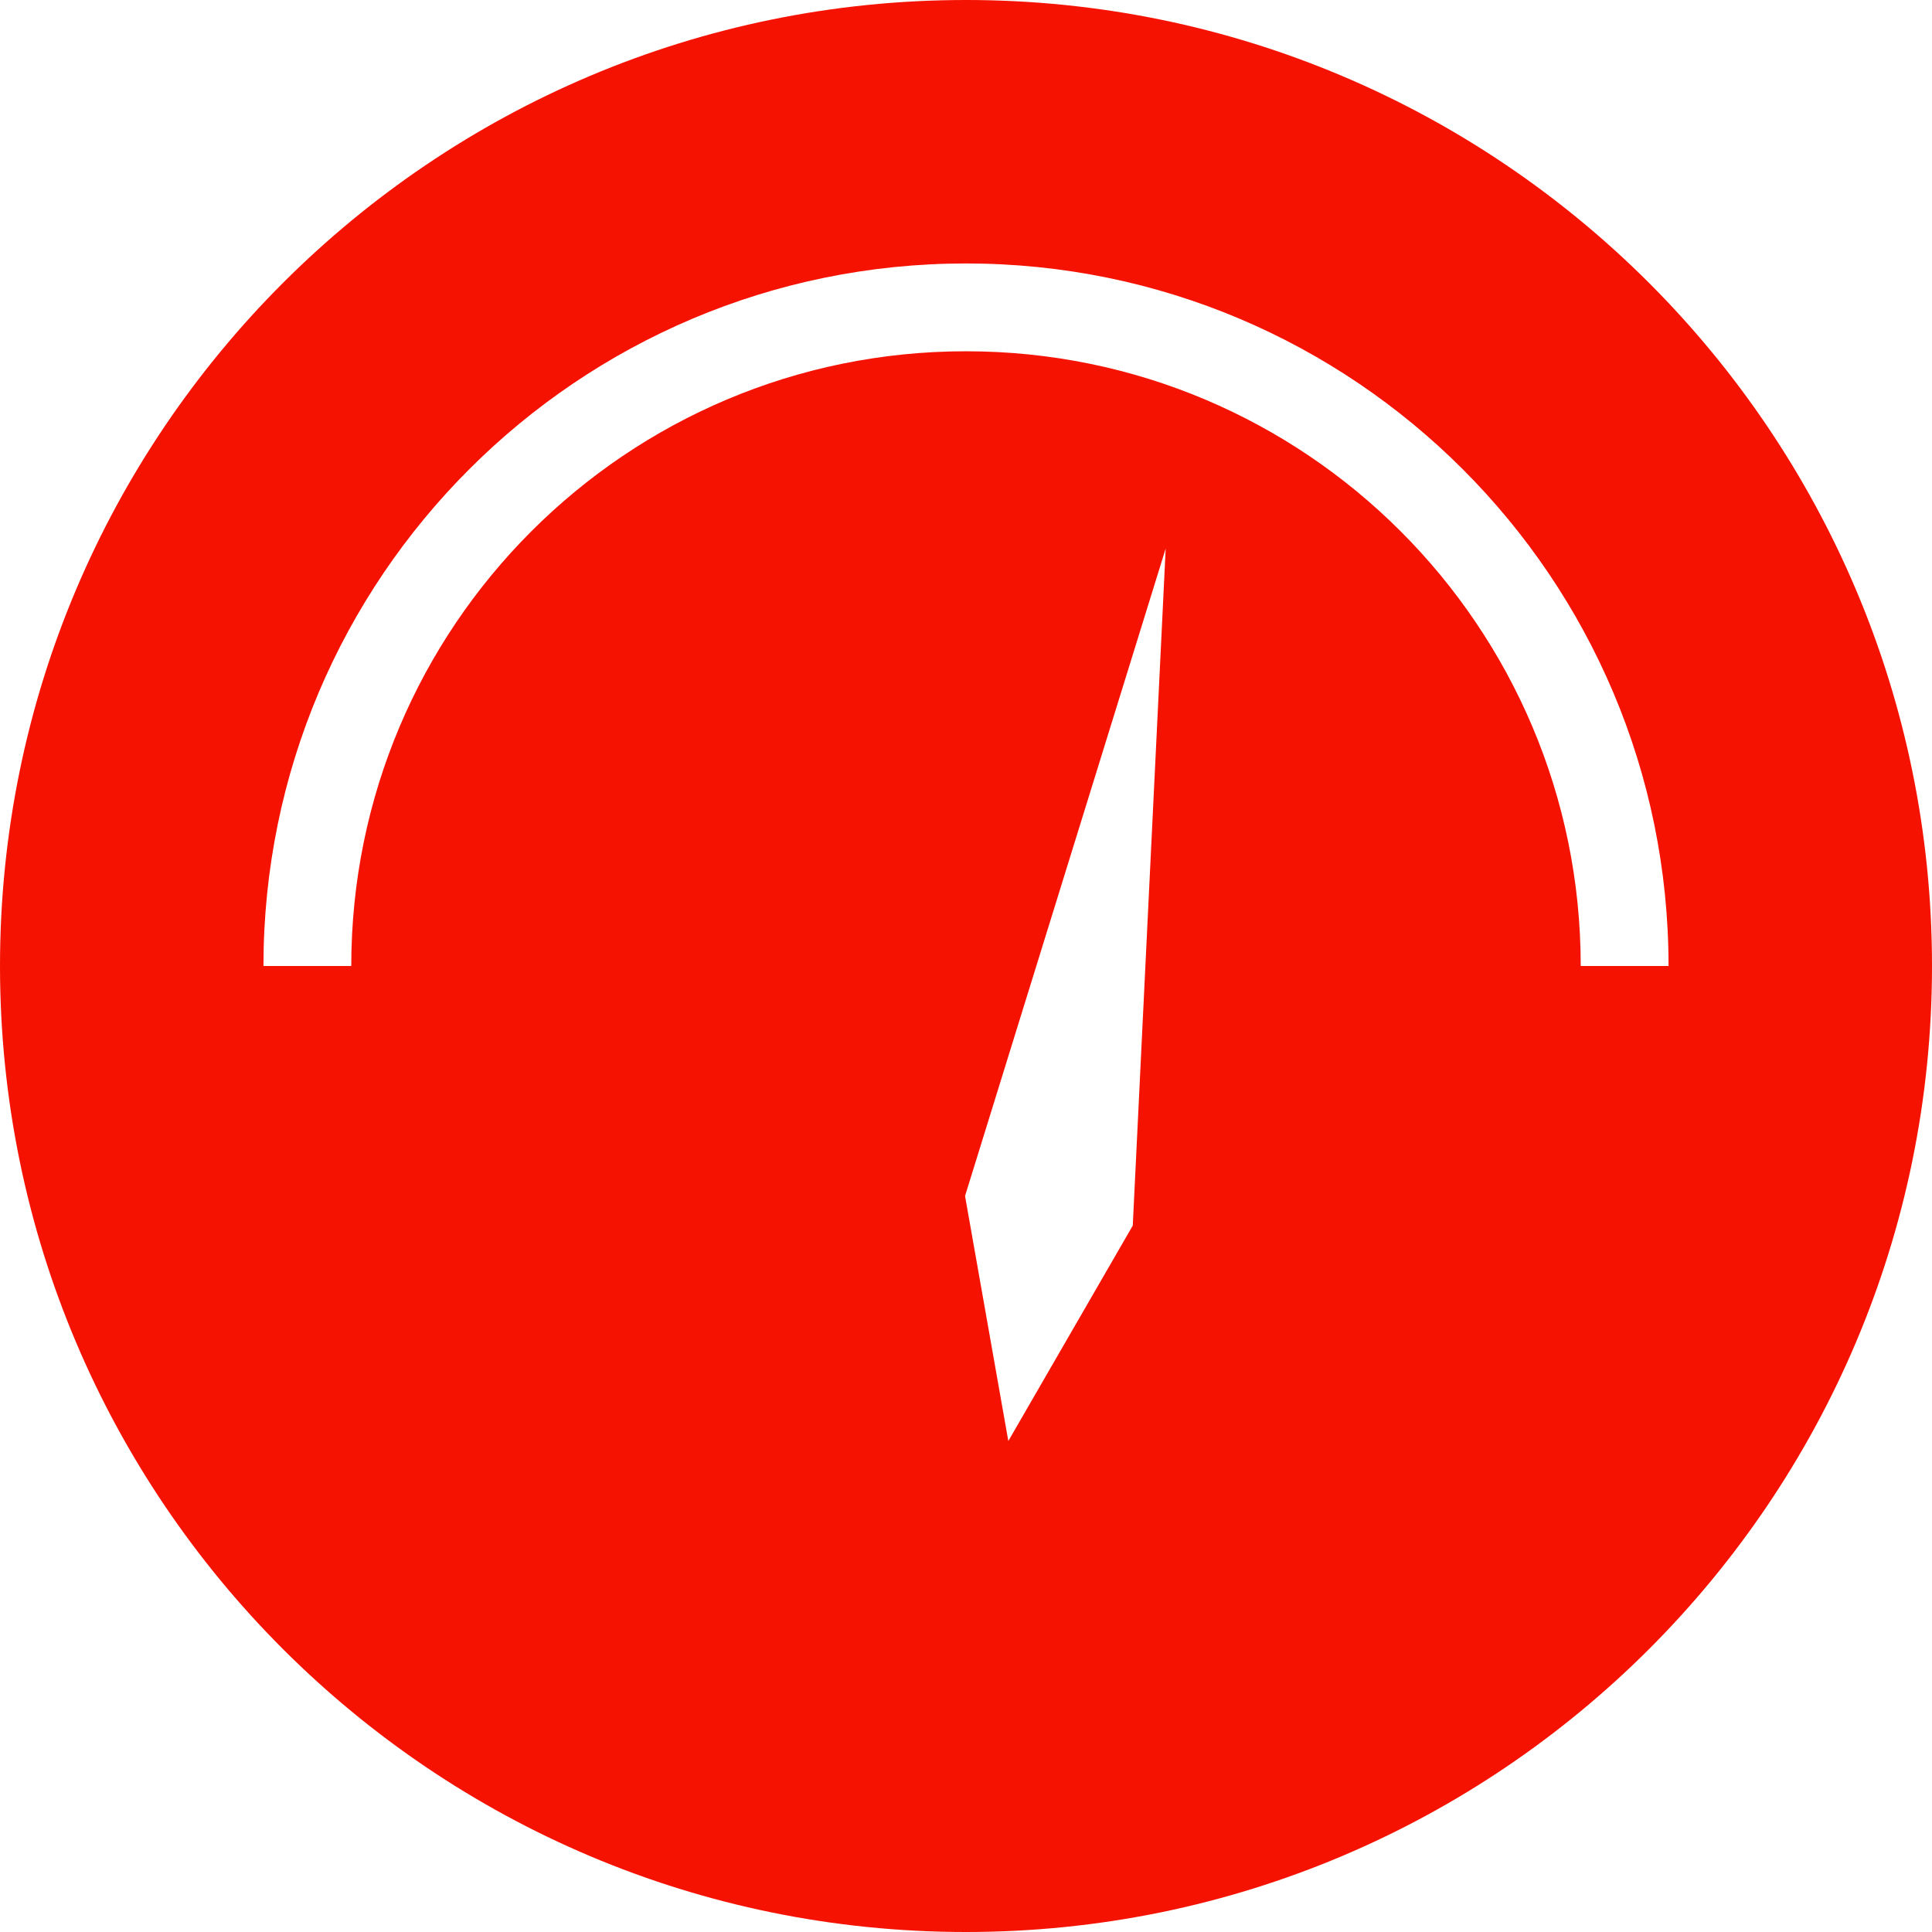
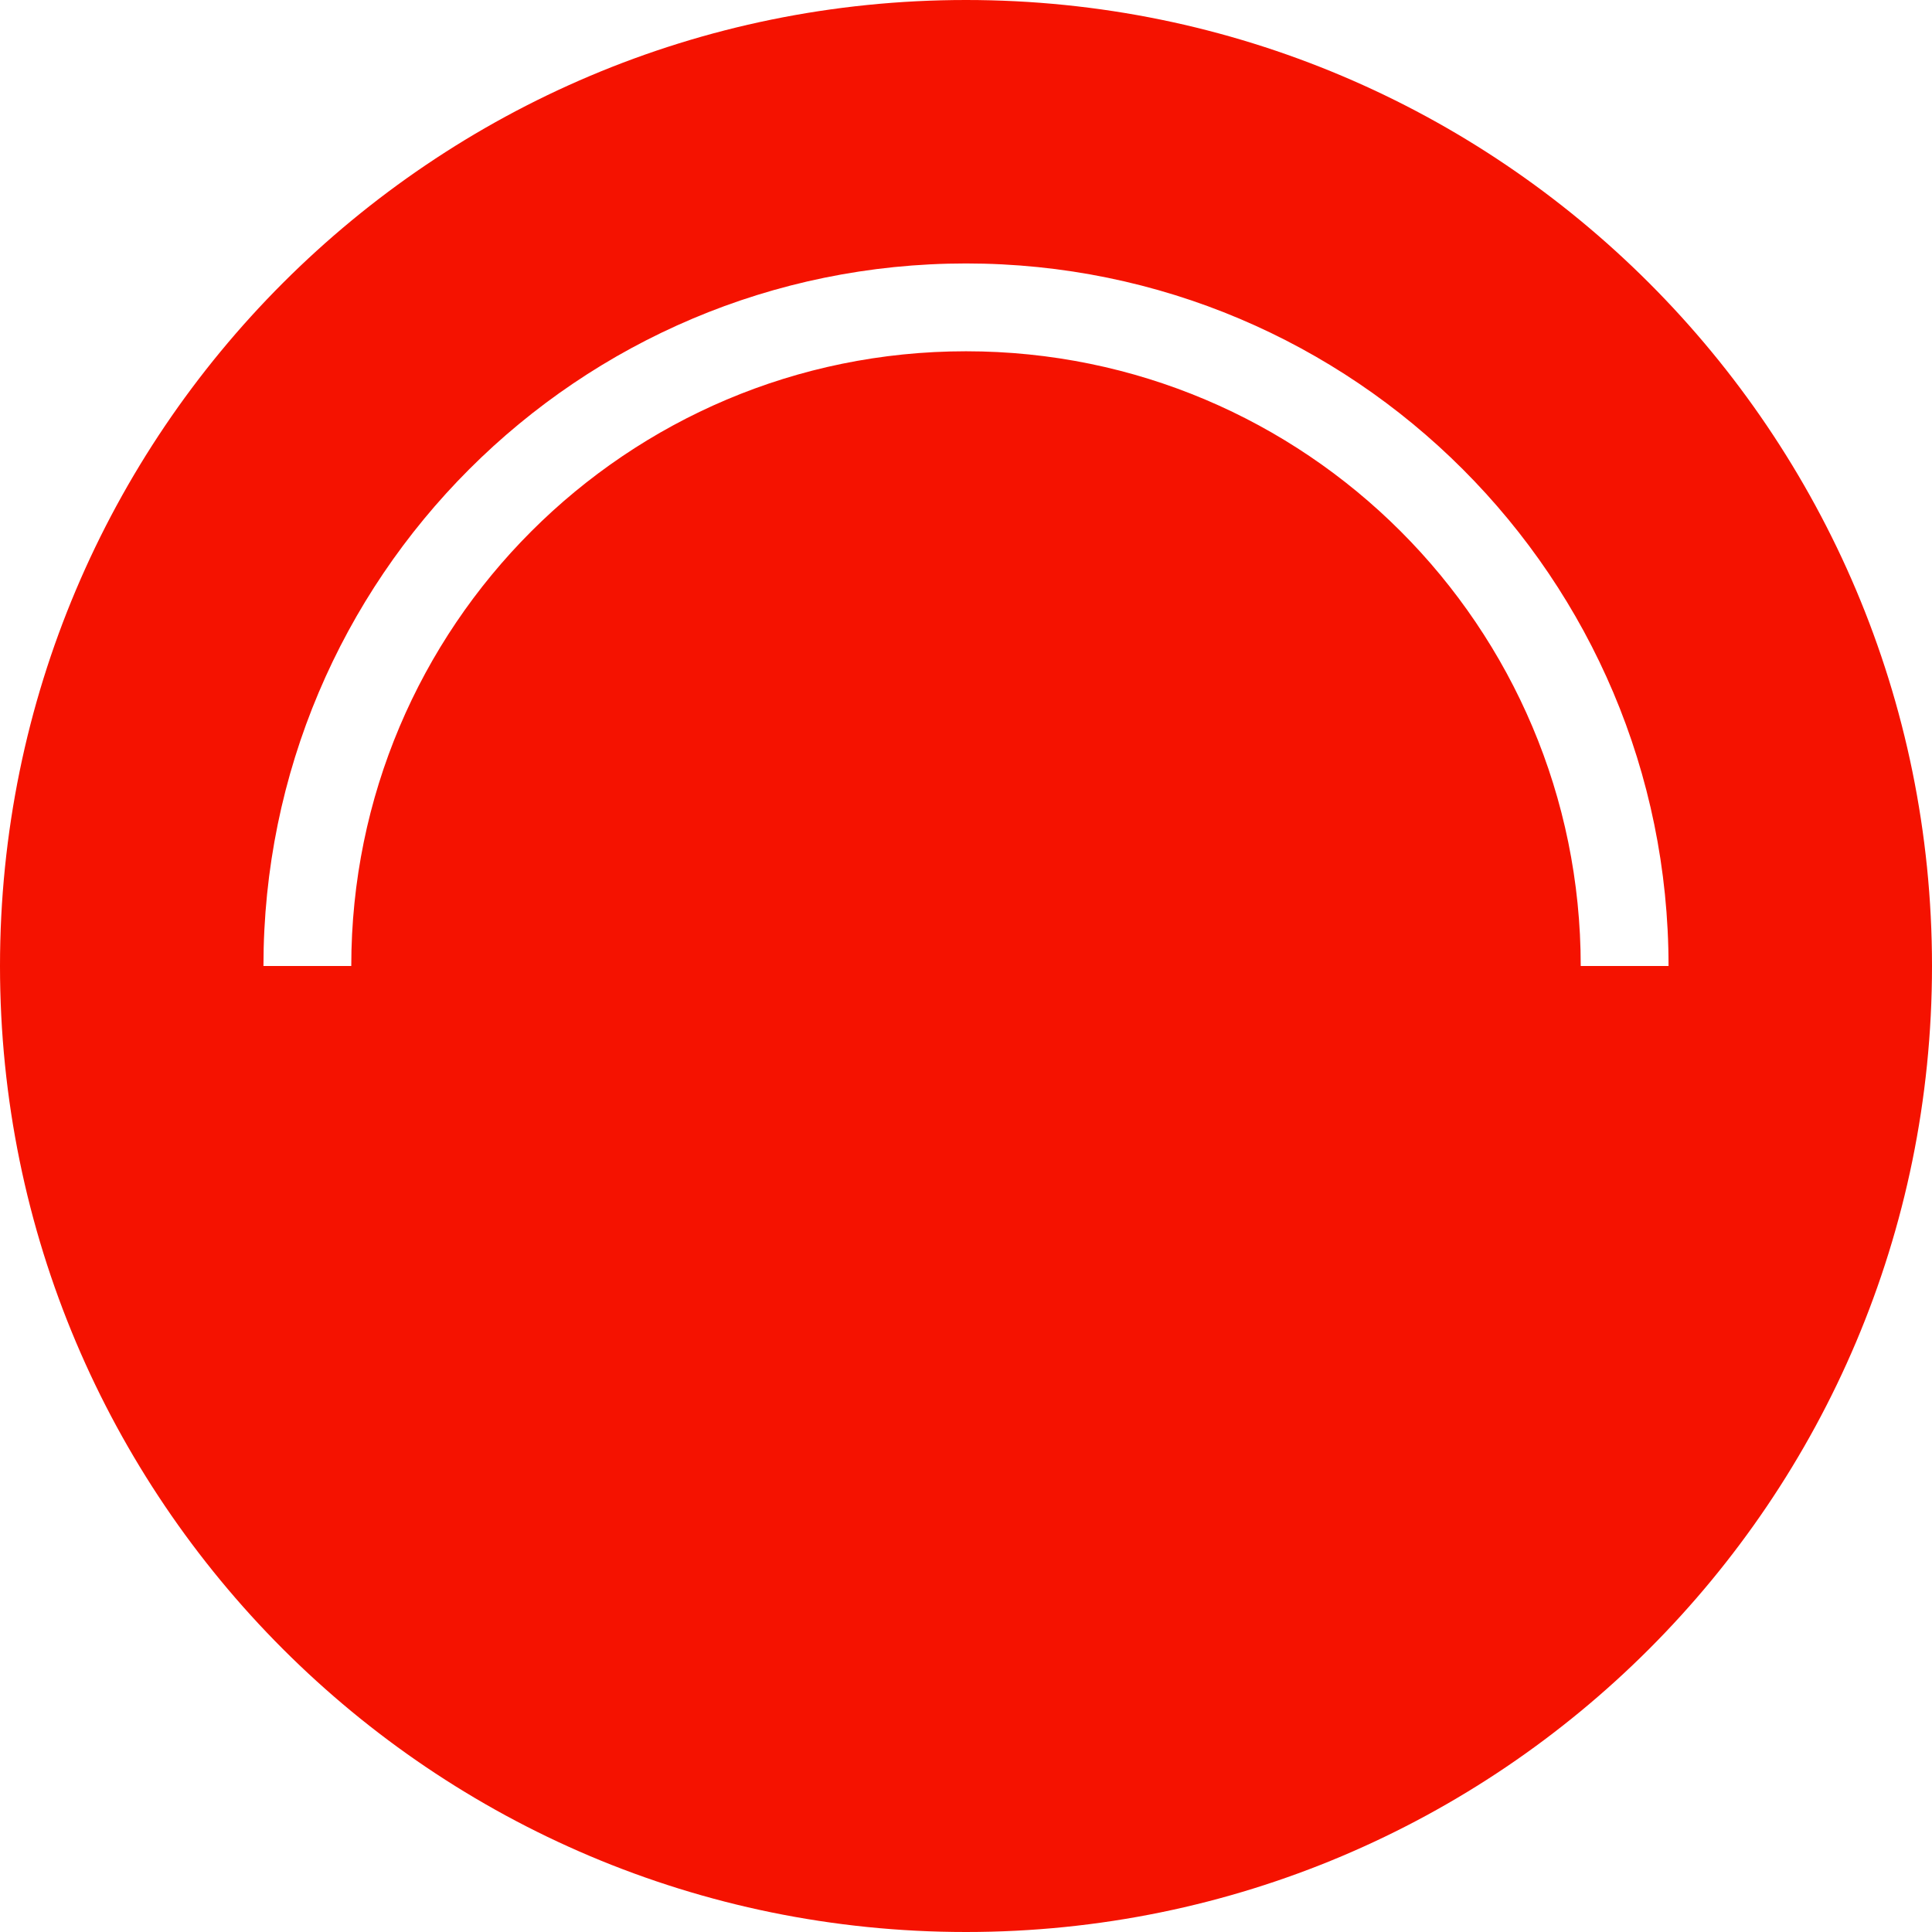
<svg xmlns="http://www.w3.org/2000/svg" class="icon" width="200px" height="200.00px" viewBox="0 0 1024 1024" version="1.1">
-   <path d="M1024 512c0-282.764-229.236-512-512-512C229.236 0 0 229.236 0 512c0 282.764 229.236 512 512 512C794.764 1024 1024 794.764 1024 512zM186.182 512 162.909 512 139.636 512c0-205.638 166.726-372.364 372.364-372.364 205.638 0 372.364 166.726 372.364 372.364l-23.273 0L837.818 512c0-179.945-145.873-325.818-325.818-325.818C332.055 186.182 186.182 332.055 186.182 512zM617.844 290.723l-17.455 358.865-65.955 114.176-22.947-129.862L617.844 290.723z" fill="#F51200" />
+   <path d="M1024 512c0-282.764-229.236-512-512-512C229.236 0 0 229.236 0 512c0 282.764 229.236 512 512 512C794.764 1024 1024 794.764 1024 512zM186.182 512 162.909 512 139.636 512c0-205.638 166.726-372.364 372.364-372.364 205.638 0 372.364 166.726 372.364 372.364l-23.273 0L837.818 512c0-179.945-145.873-325.818-325.818-325.818C332.055 186.182 186.182 332.055 186.182 512zM617.844 290.723L617.844 290.723z" fill="#F51200" />
</svg>